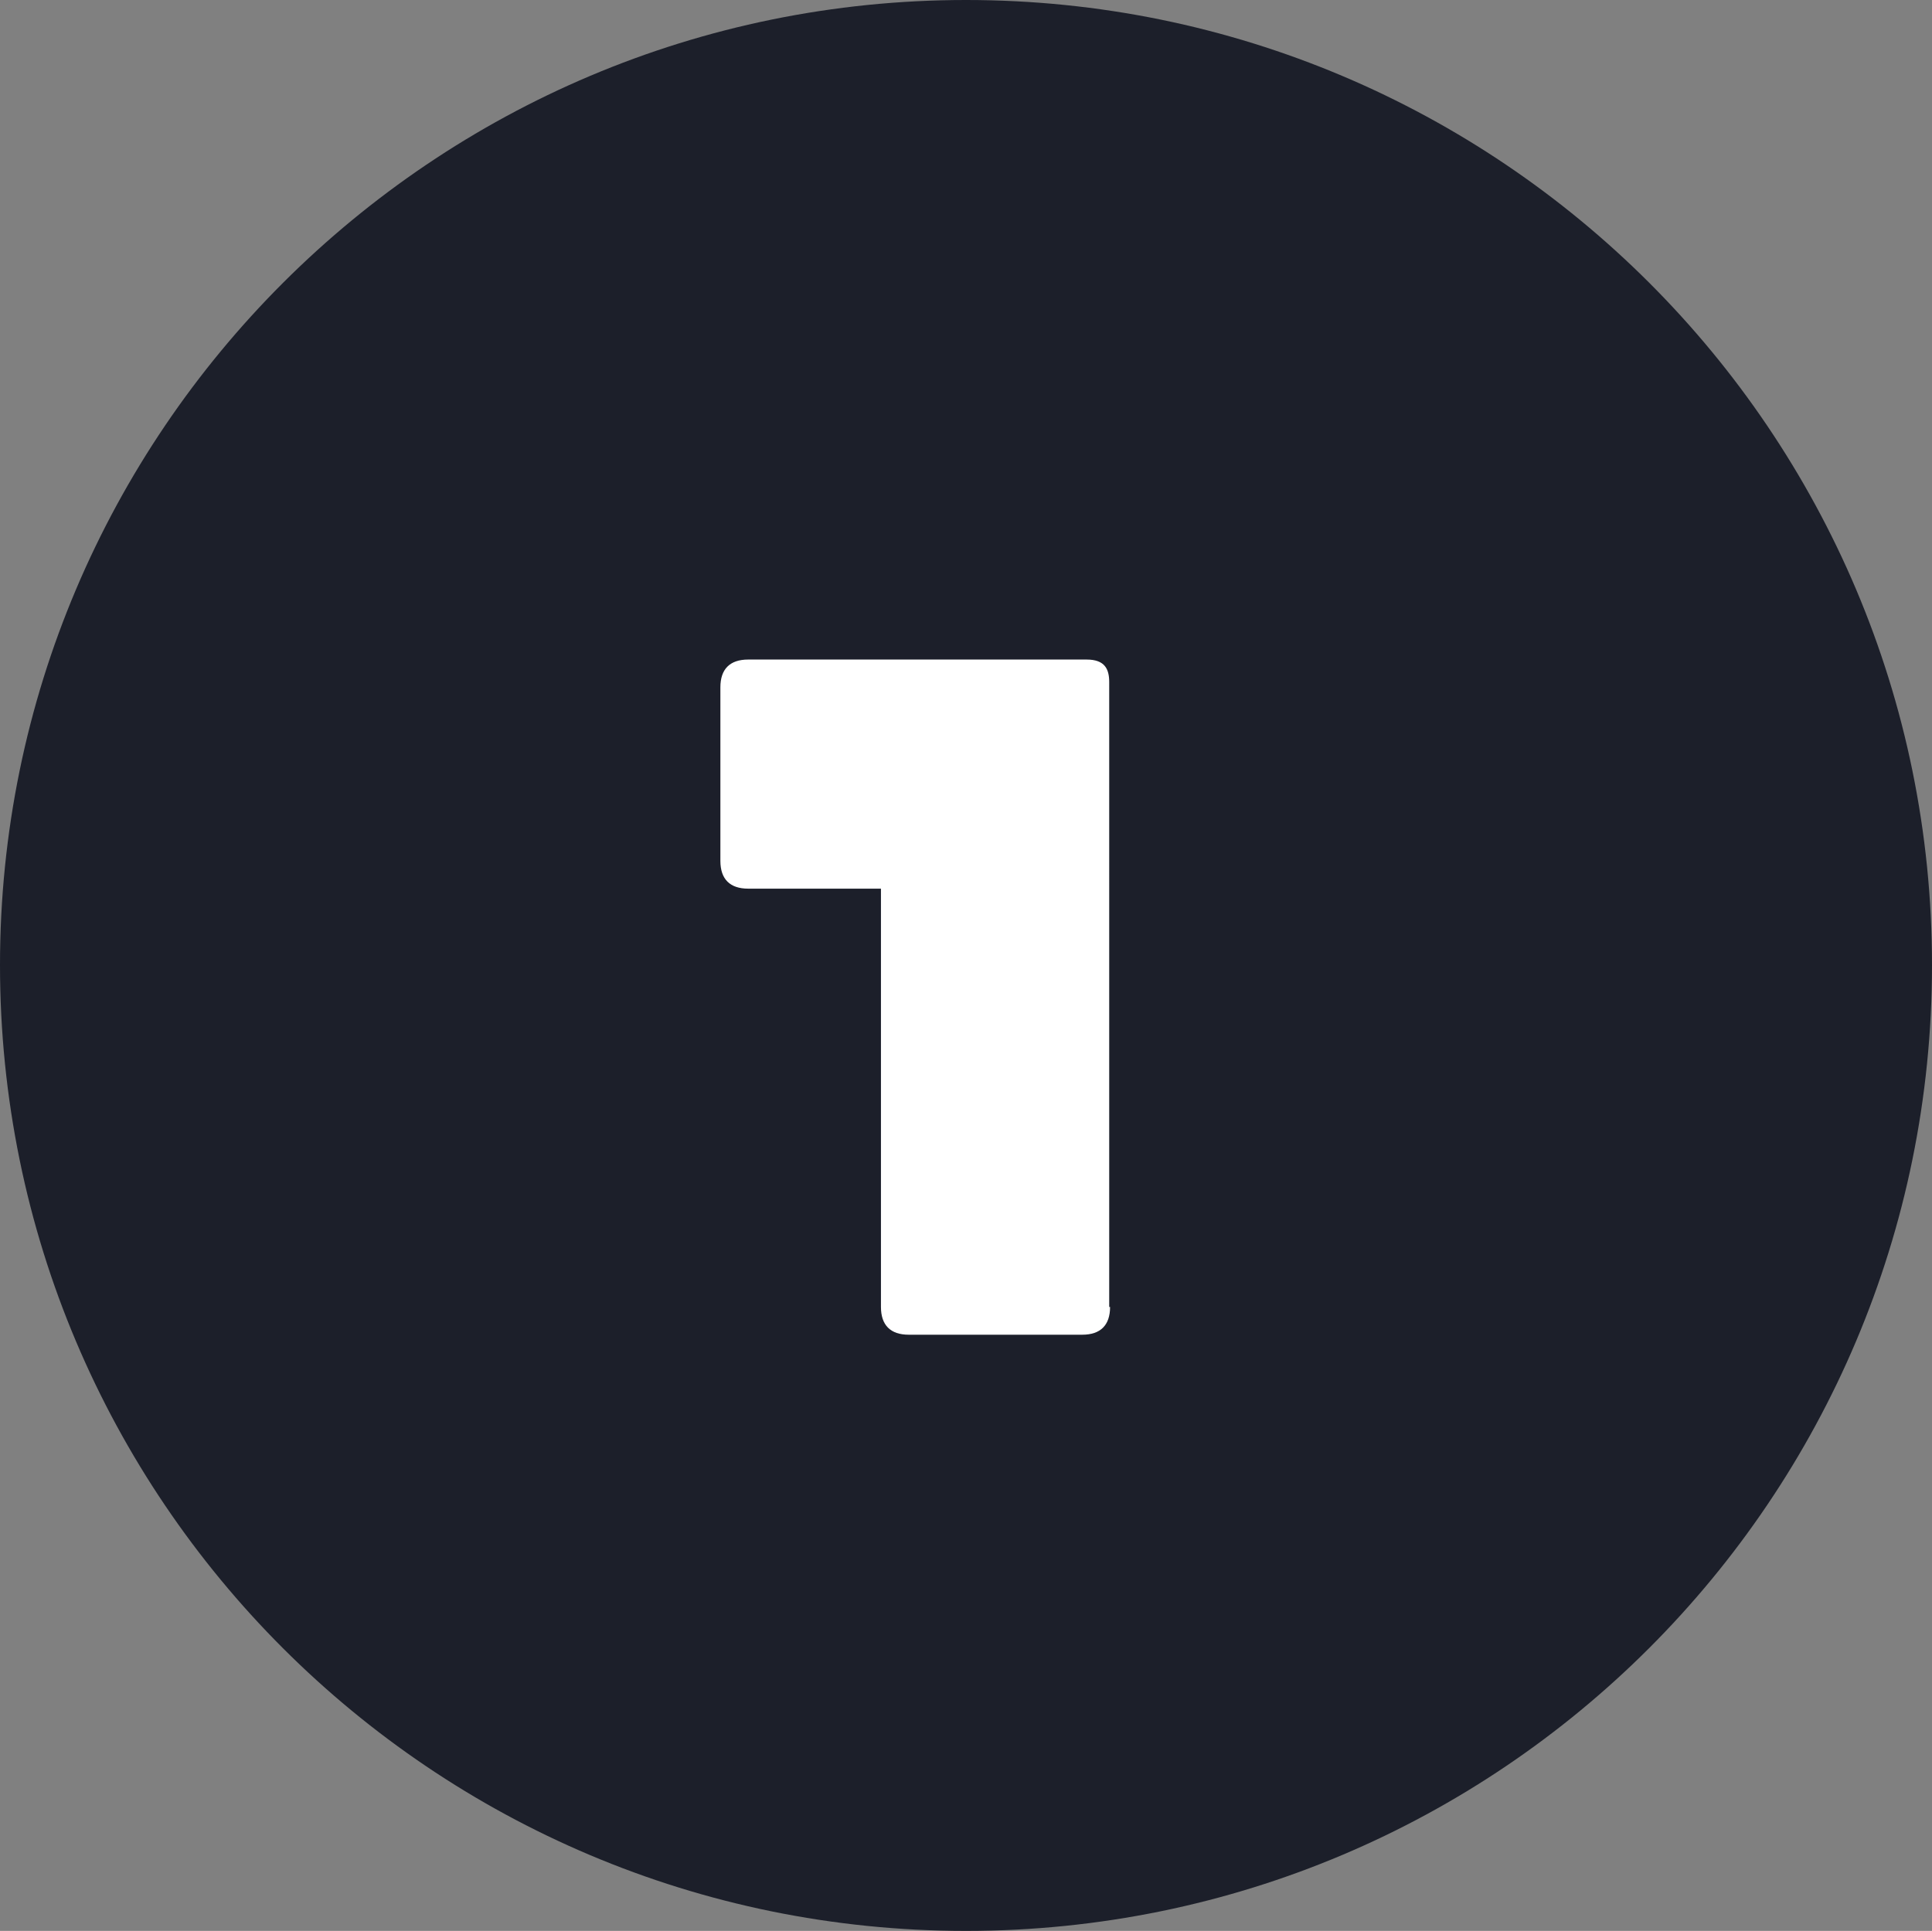
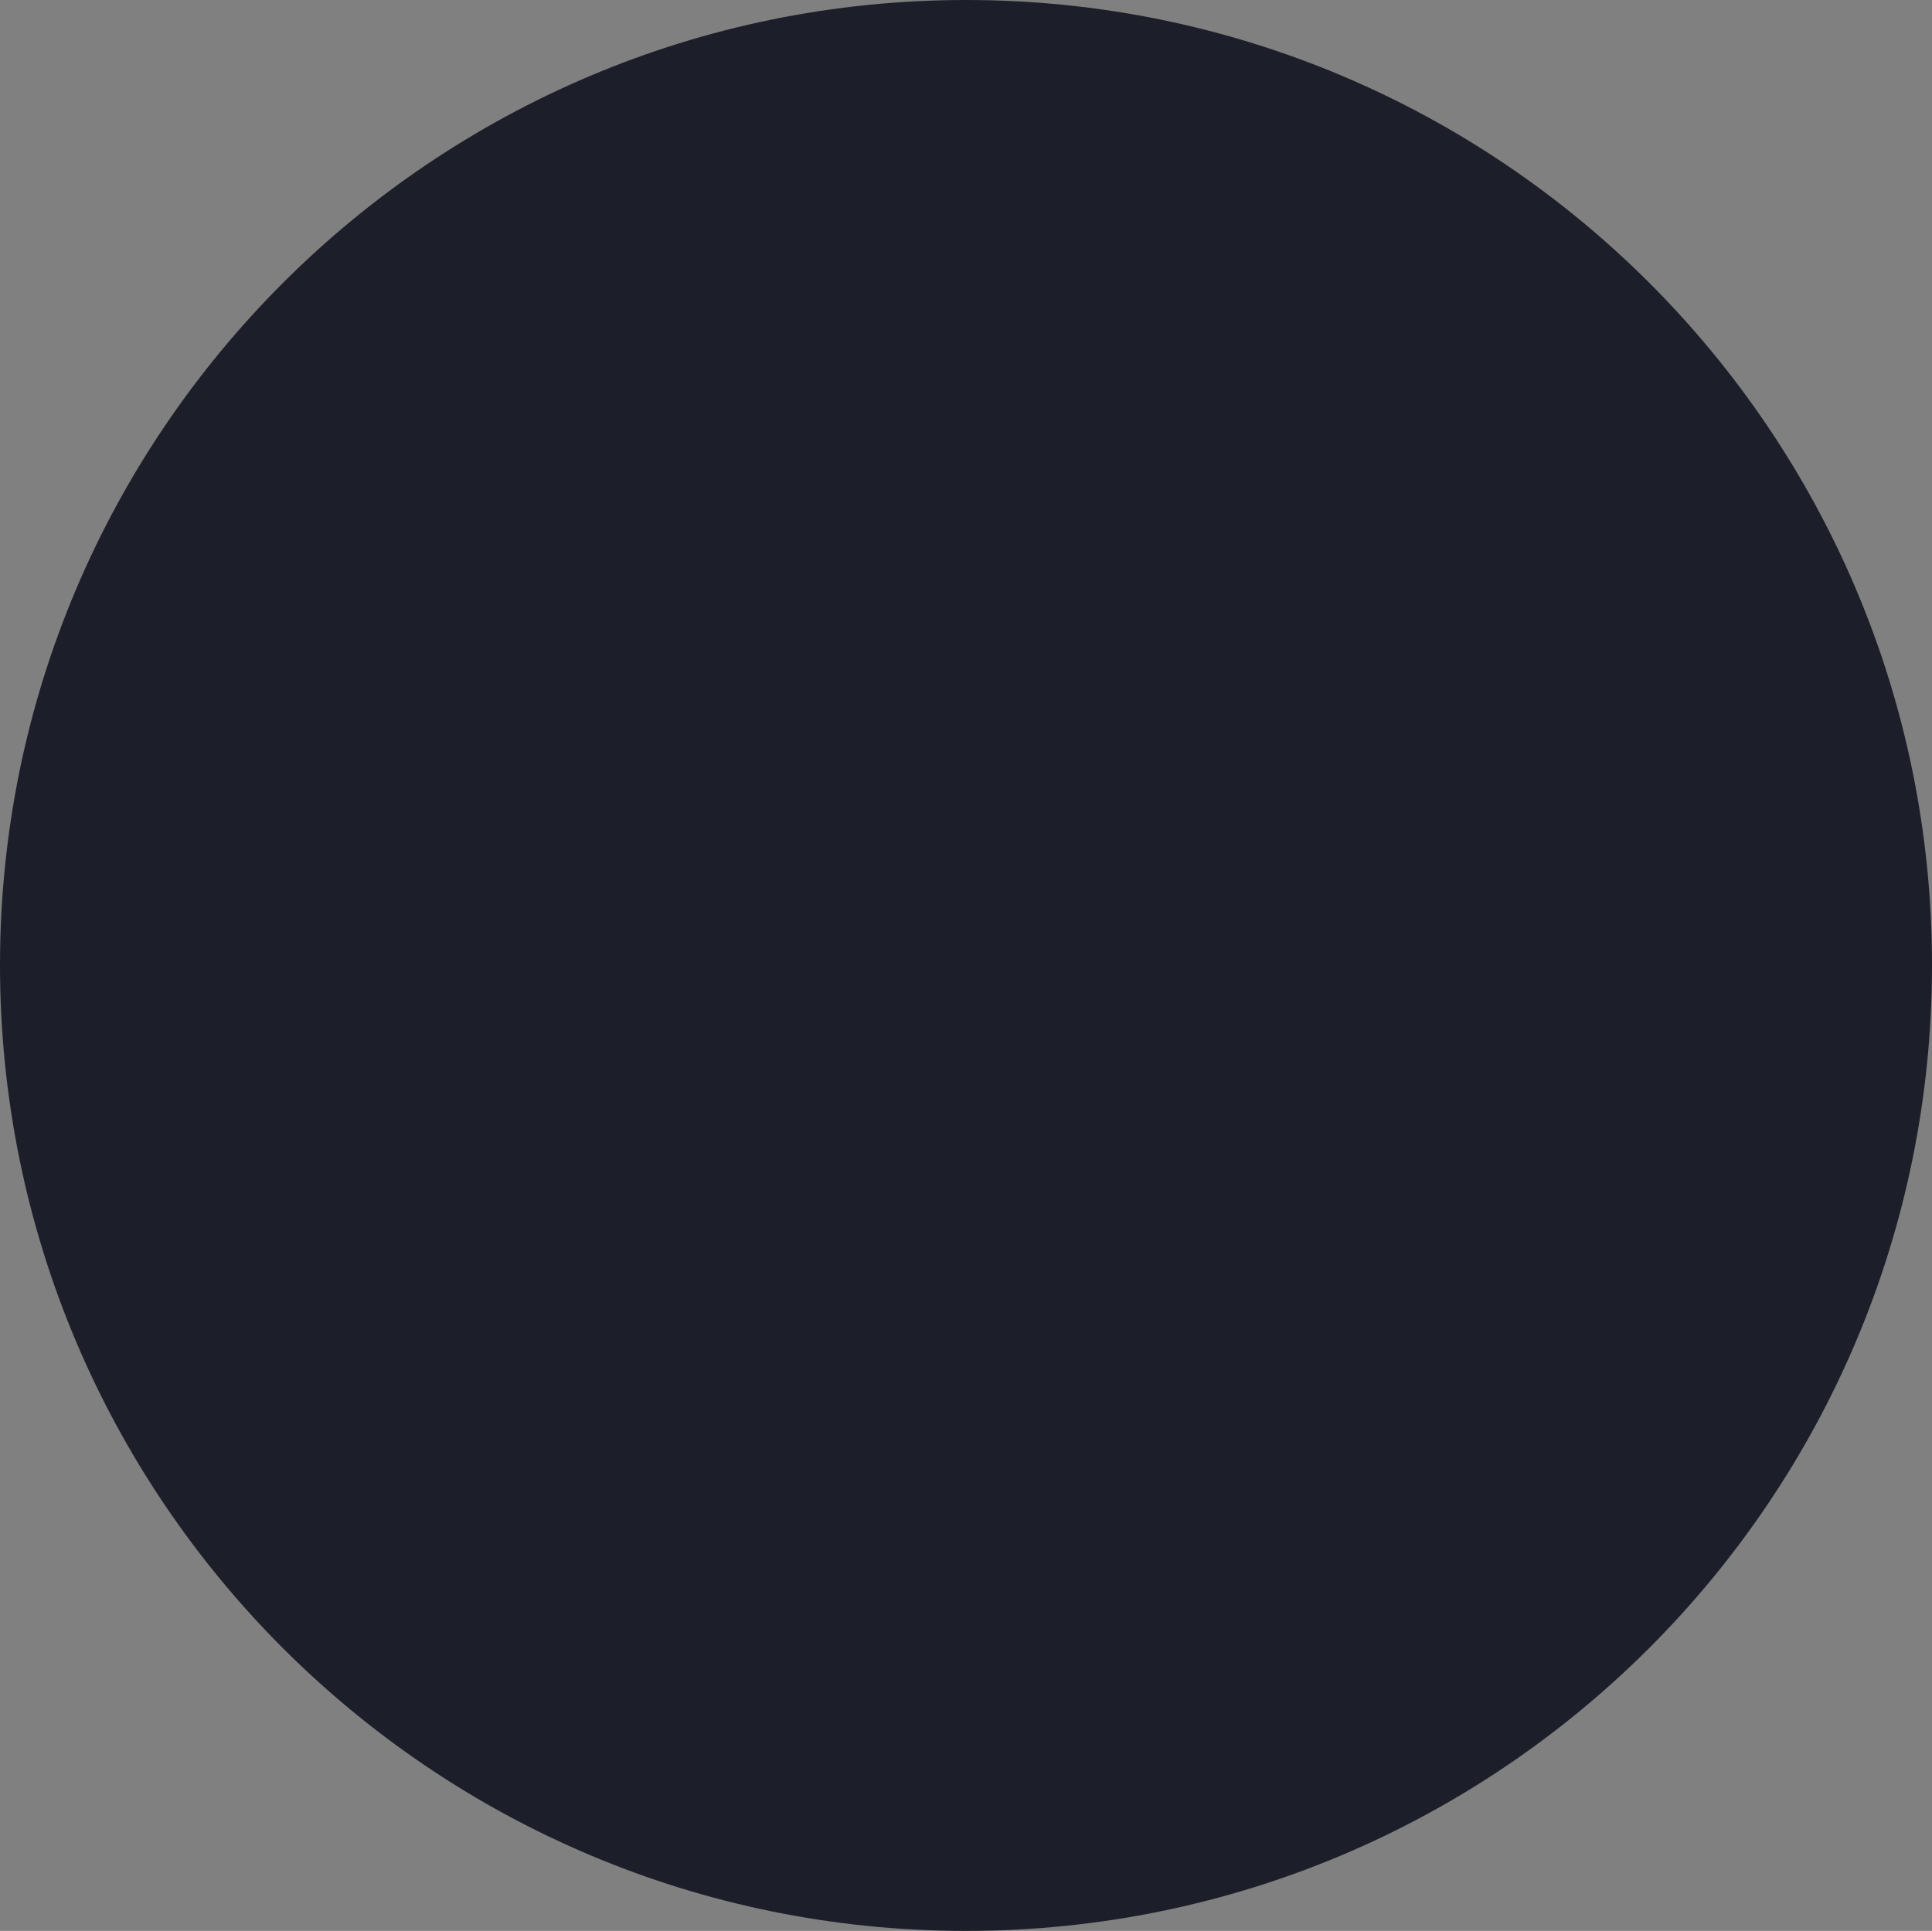
<svg xmlns="http://www.w3.org/2000/svg" viewBox="112 111.8 222.6 222.5" xml:space="preserve" y="0px" x="0px" id="Logomark_black" version="1.1">
  <rect x="112" y="111.8" width="222.6" height="222.5" fill="#808080" stroke="none" />
  <g>
    <path d="M223.3,111.8C161.9,111.8,112,161.6,112,223c0,61.5,49.8,111.3,111.3,111.3S334.6,284.5,334.6,223   C334.6,161.6,284.8,111.8,223.3,111.8z" fill="#1C1F2A" />
-     <path d="M239.9,262.4c0,2.1-1.1,3.2-3.2,3.2h-20c-2.1,0-3.2-1.1-3.2-3.2v-48.2h-15.3c-2.1,0-3.2-1.1-3.2-3.2v-20   c0-2.1,1.1-3.2,3.2-3.2h39c2.1,0,2.6,1.1,2.6,2.6V262.4z" fill="#FFFFFF" />
  </g>
</svg>